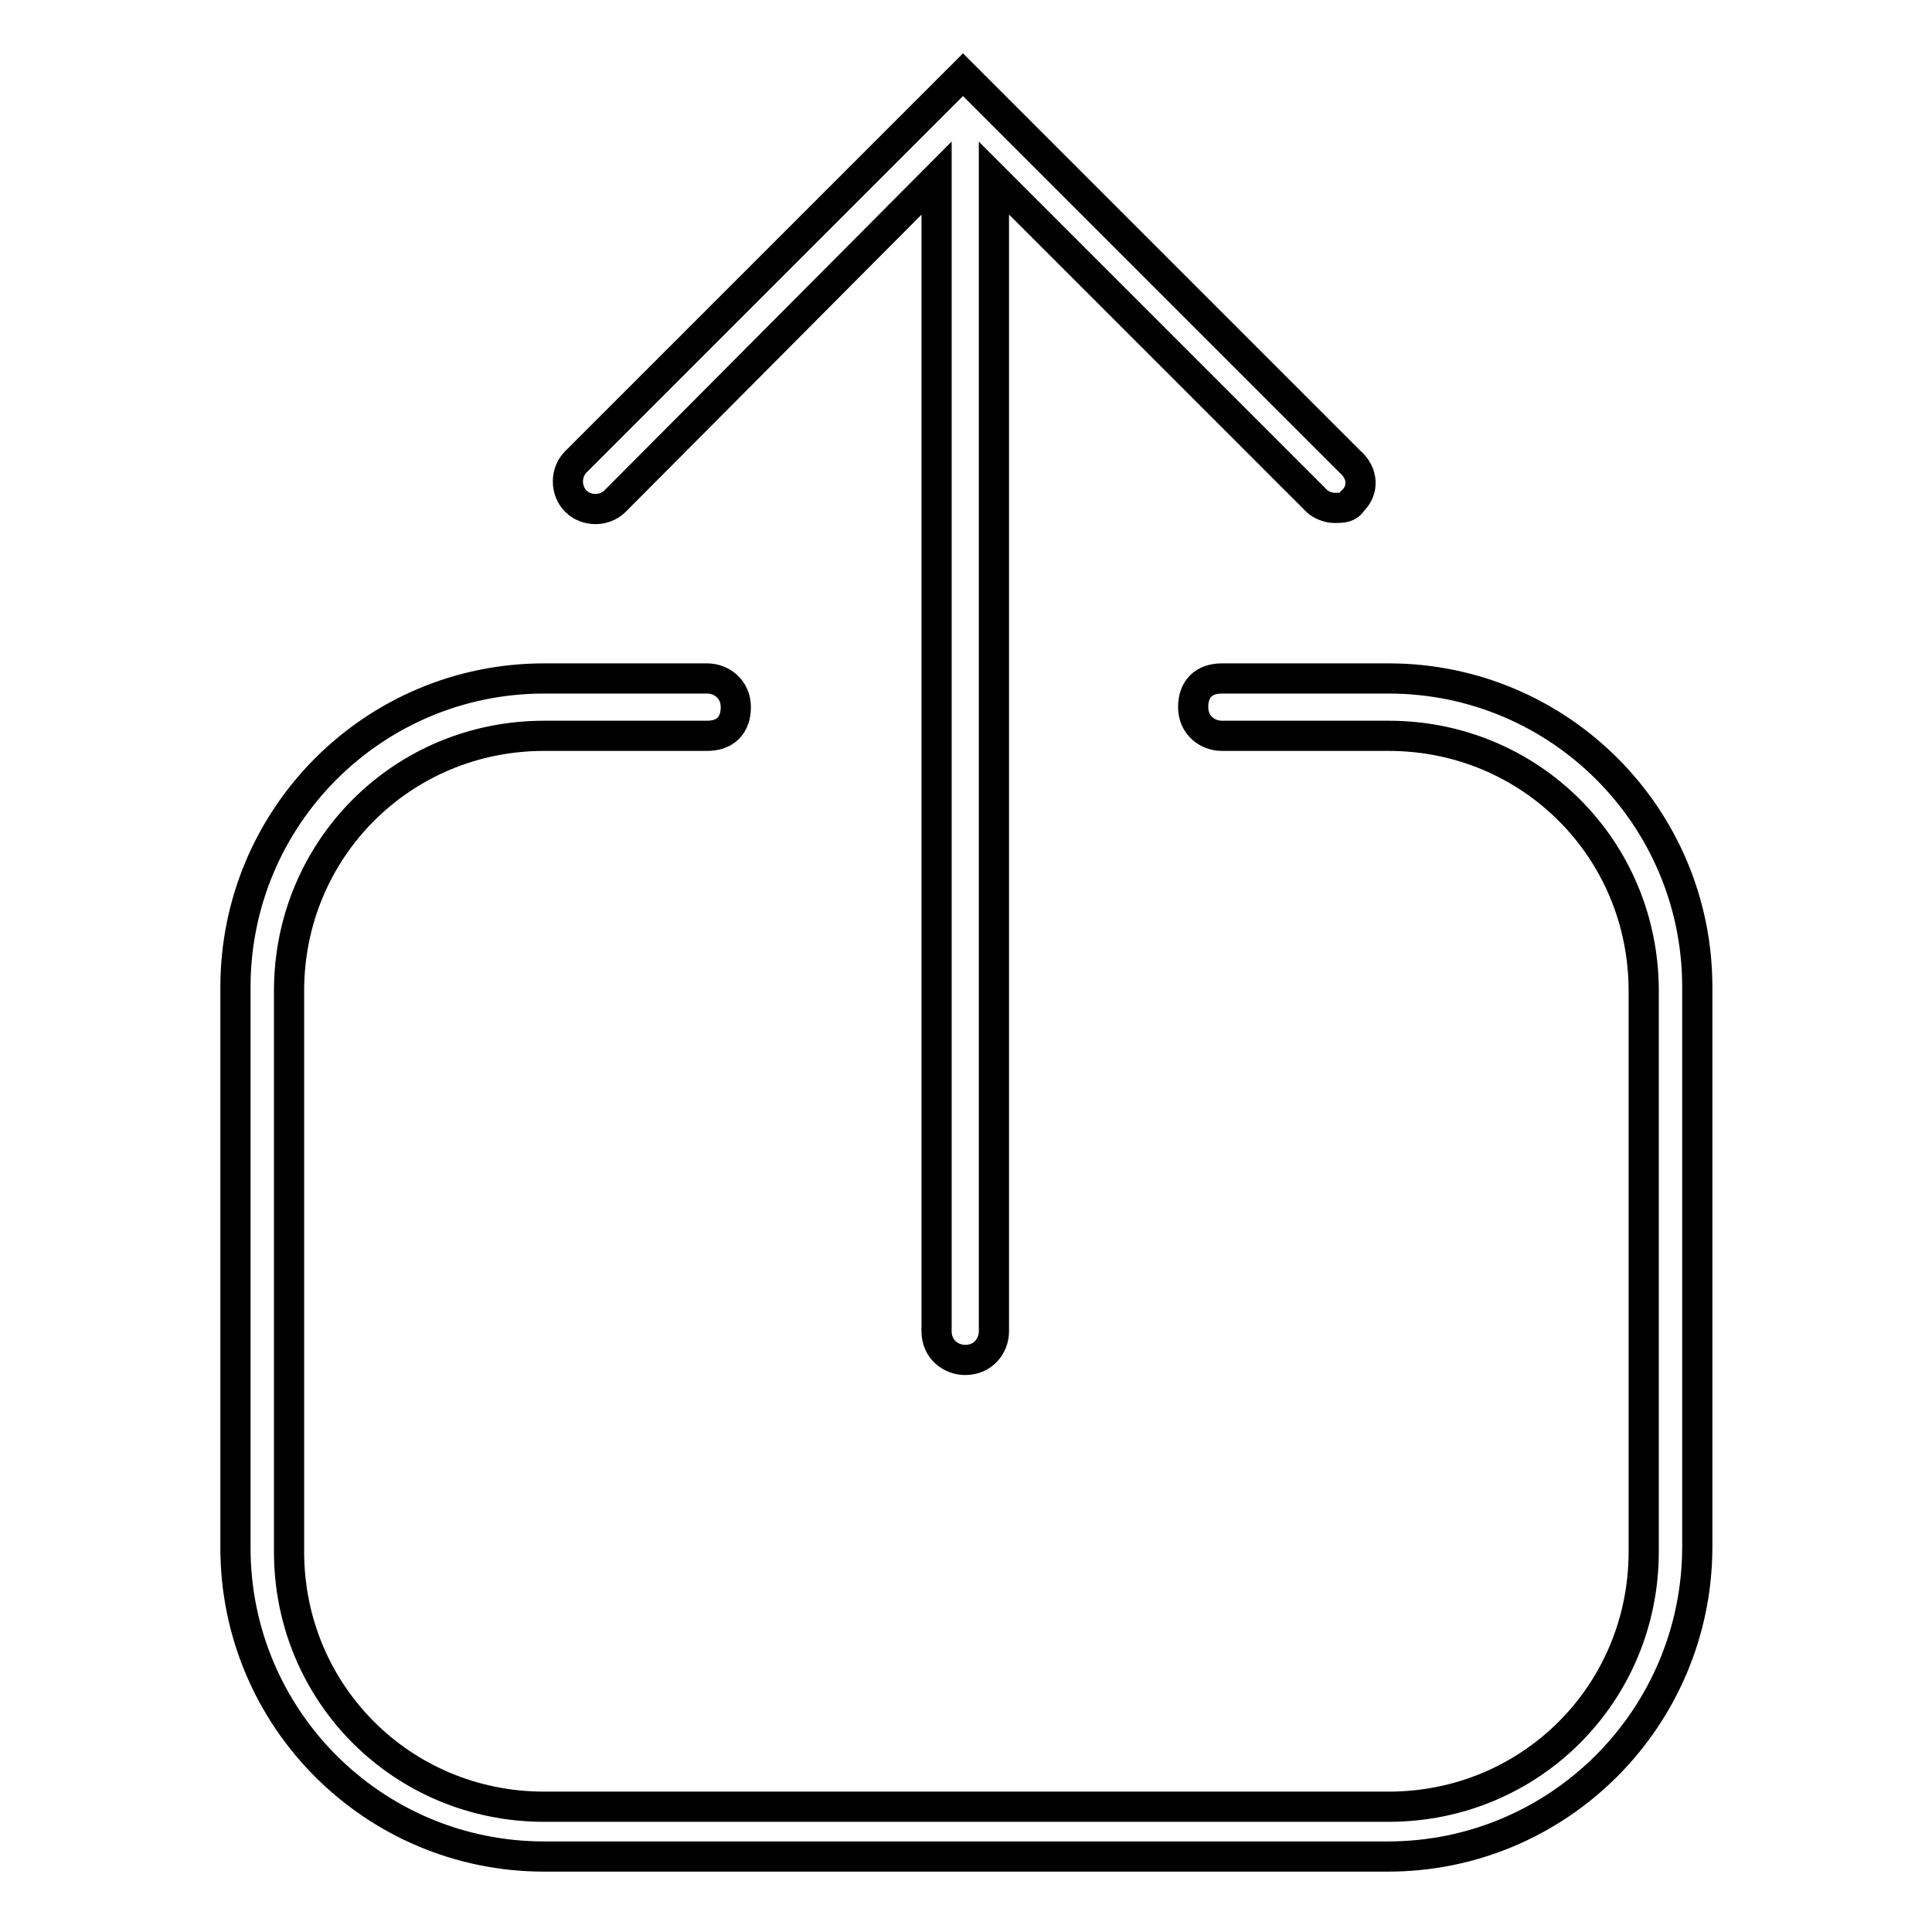
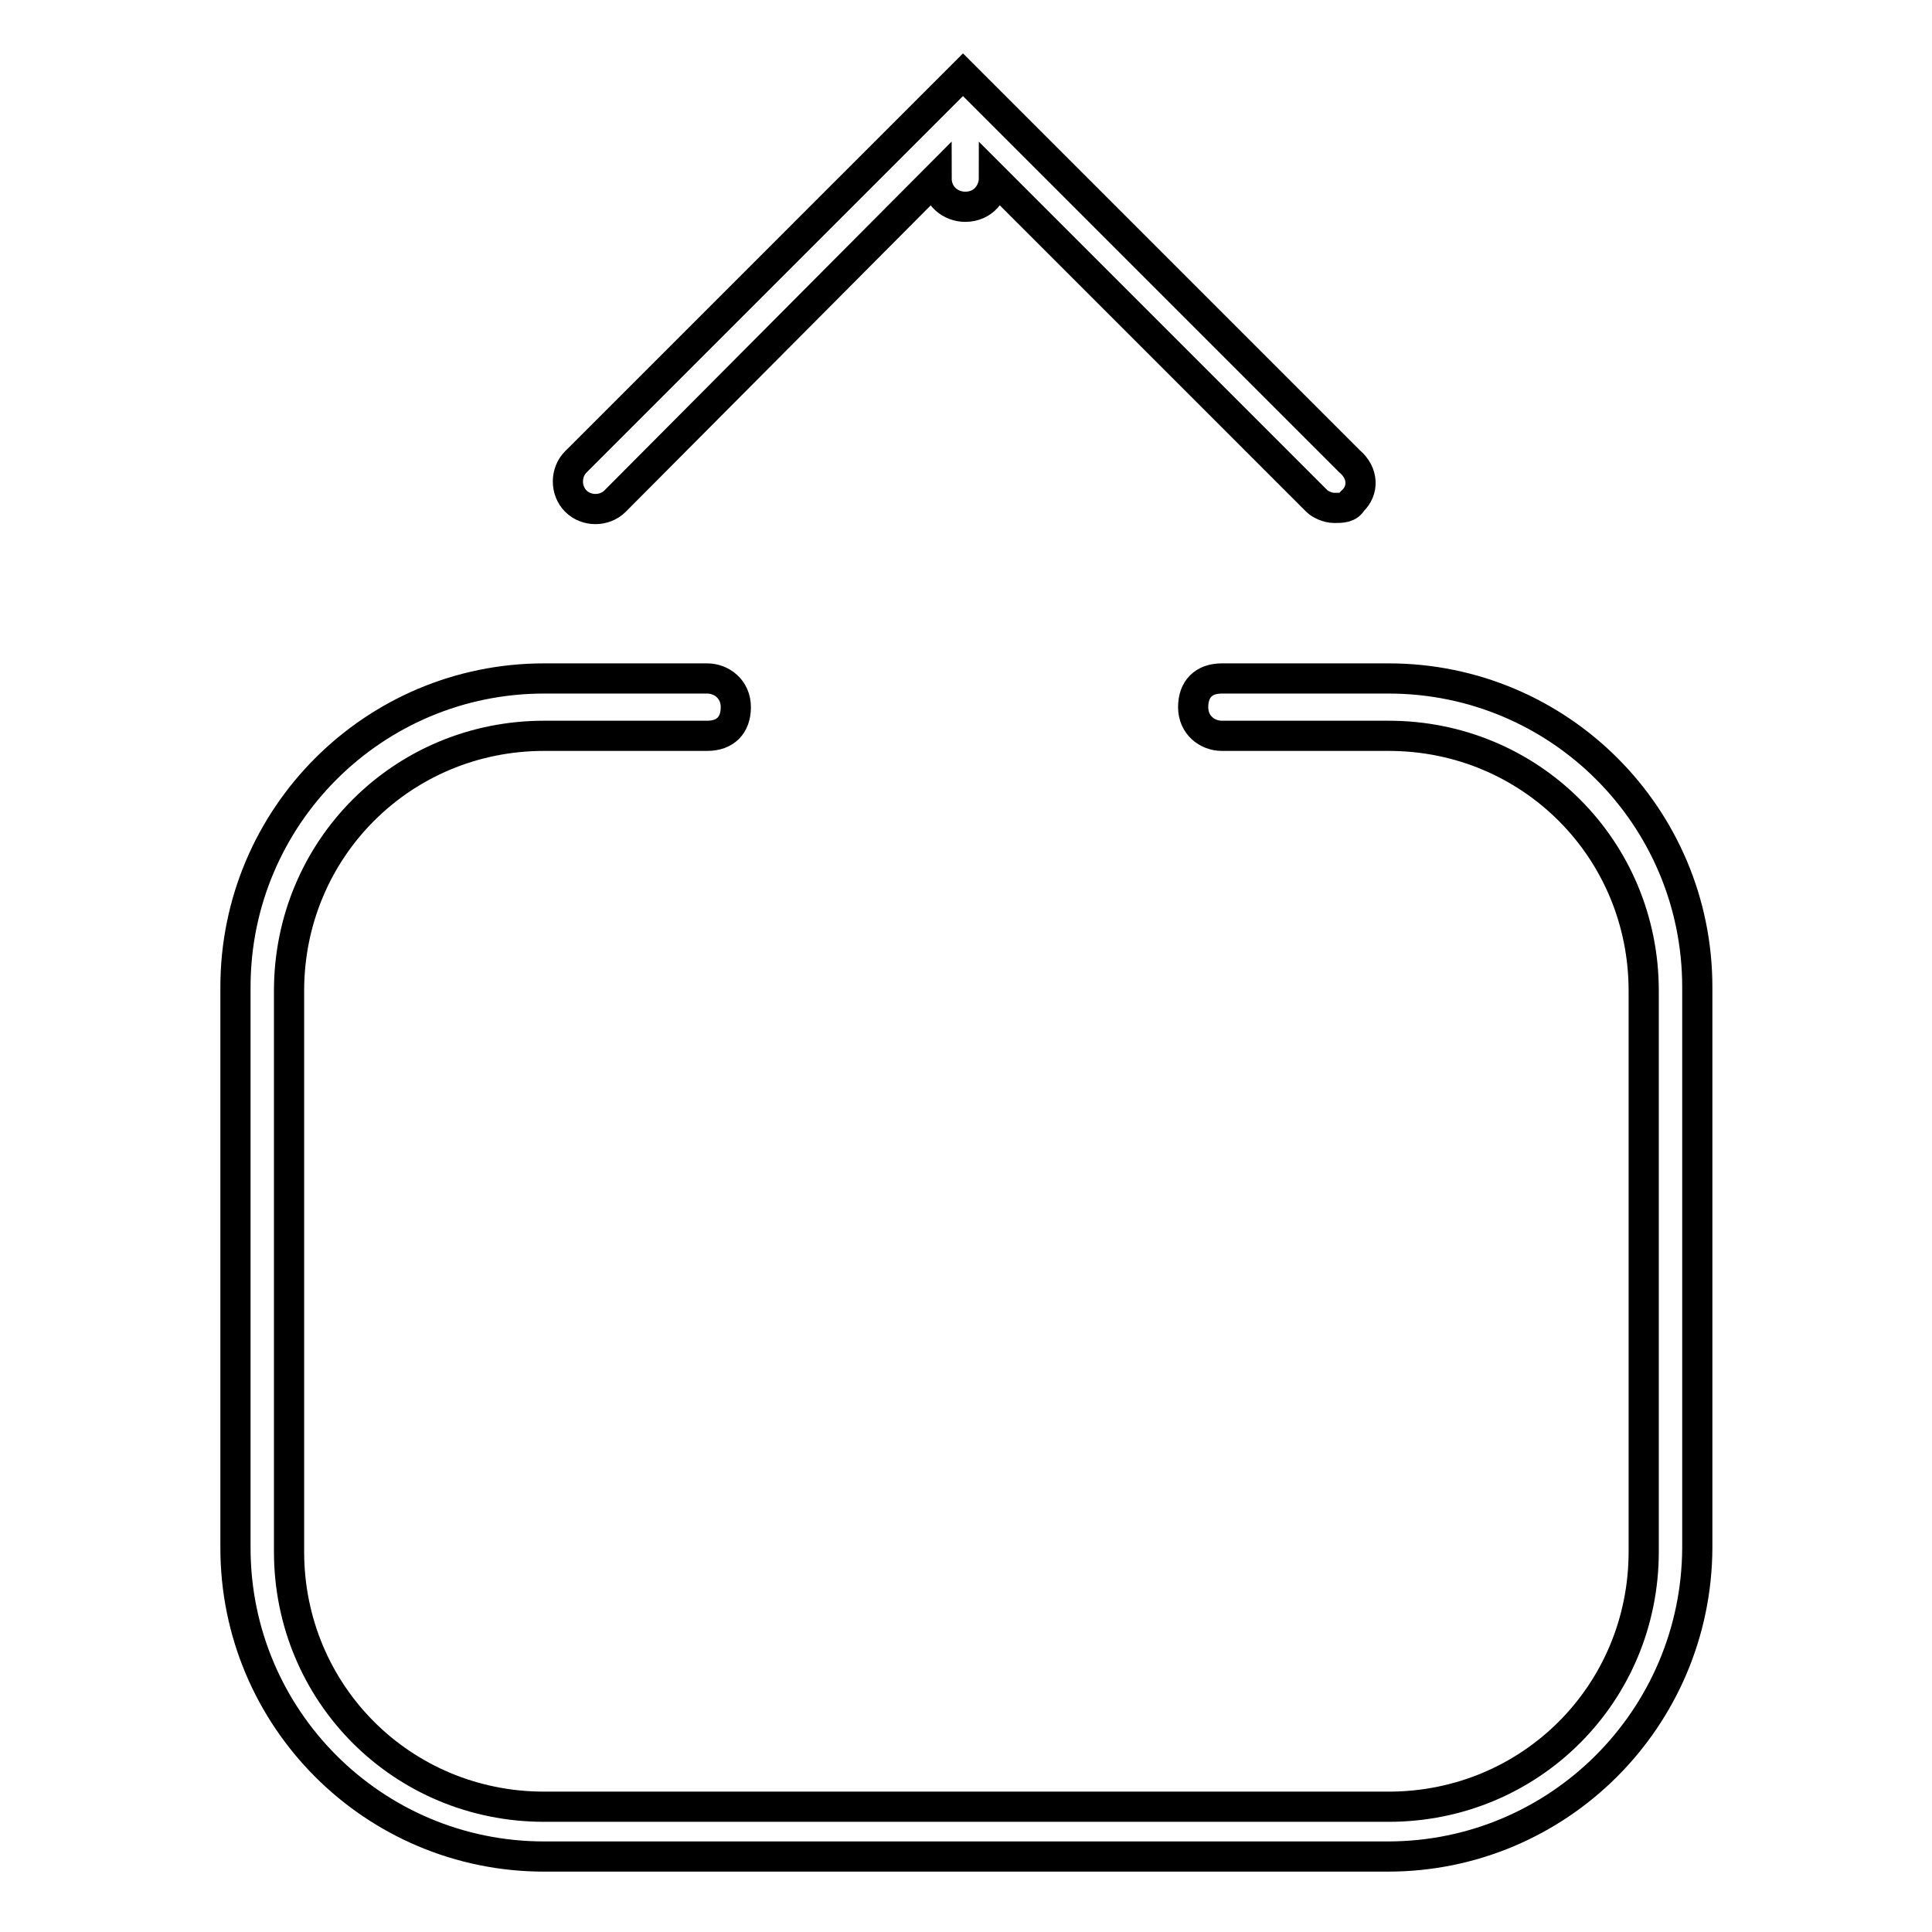
<svg xmlns="http://www.w3.org/2000/svg" version="1.1" x="0px" y="0px" viewBox="0 0 256 256" enable-background="new 0 0 256 256" xml:space="preserve">
  <g>
-     <path stroke-width="4" fill-opacity="0" stroke="#000000" d="M183.9,246H72.1c-22.6,0-40.9-18.3-40.9-40.9v-74.3c0-22.6,18.3-40.9,40.9-40.9h21.6c1.9,0,3.8,1.4,3.8,3.8 c0,2.4-1.4,3.8-3.8,3.8H72.1c-18.8,0-33.8,15-33.8,33.8v74.3c0,18.8,15,33.8,33.8,33.8h111.9c18.8,0,33.8-15,33.8-33.8v-74.3 c0-18.8-15-33.8-33.8-33.8h-22.1c-1.9,0-3.8-1.4-3.8-3.8c0-2.4,1.4-3.8,3.8-3.8h22.1c22.6,0,40.9,18.3,40.9,40.9v74.3 C224.8,227.7,206.5,246,183.9,246z M179.2,66.4c-0.5,0.9-1.4,0.9-2.4,0.9c-0.9,0-1.9-0.5-2.3-0.9l-42.8-42.8v152.8 c0,1.9-1.4,3.8-3.8,3.8c-1.9,0-3.8-1.4-3.8-3.8V23.6L81.5,66.4c-1.4,1.4-3.8,1.4-5.2,0c-1.4-1.4-1.4-3.8,0-5.2l48.9-48.9l2.4-2.4 l51.2,51.2C180.7,62.7,180.7,65,179.2,66.4z" />
+     <path stroke-width="4" fill-opacity="0" stroke="#000000" d="M183.9,246H72.1c-22.6,0-40.9-18.3-40.9-40.9v-74.3c0-22.6,18.3-40.9,40.9-40.9h21.6c1.9,0,3.8,1.4,3.8,3.8 c0,2.4-1.4,3.8-3.8,3.8H72.1c-18.8,0-33.8,15-33.8,33.8v74.3c0,18.8,15,33.8,33.8,33.8h111.9c18.8,0,33.8-15,33.8-33.8v-74.3 c0-18.8-15-33.8-33.8-33.8h-22.1c-1.9,0-3.8-1.4-3.8-3.8c0-2.4,1.4-3.8,3.8-3.8h22.1c22.6,0,40.9,18.3,40.9,40.9v74.3 C224.8,227.7,206.5,246,183.9,246z M179.2,66.4c-0.5,0.9-1.4,0.9-2.4,0.9c-0.9,0-1.9-0.5-2.3-0.9l-42.8-42.8c0,1.9-1.4,3.8-3.8,3.8c-1.9,0-3.8-1.4-3.8-3.8V23.6L81.5,66.4c-1.4,1.4-3.8,1.4-5.2,0c-1.4-1.4-1.4-3.8,0-5.2l48.9-48.9l2.4-2.4 l51.2,51.2C180.7,62.7,180.7,65,179.2,66.4z" />
  </g>
</svg>